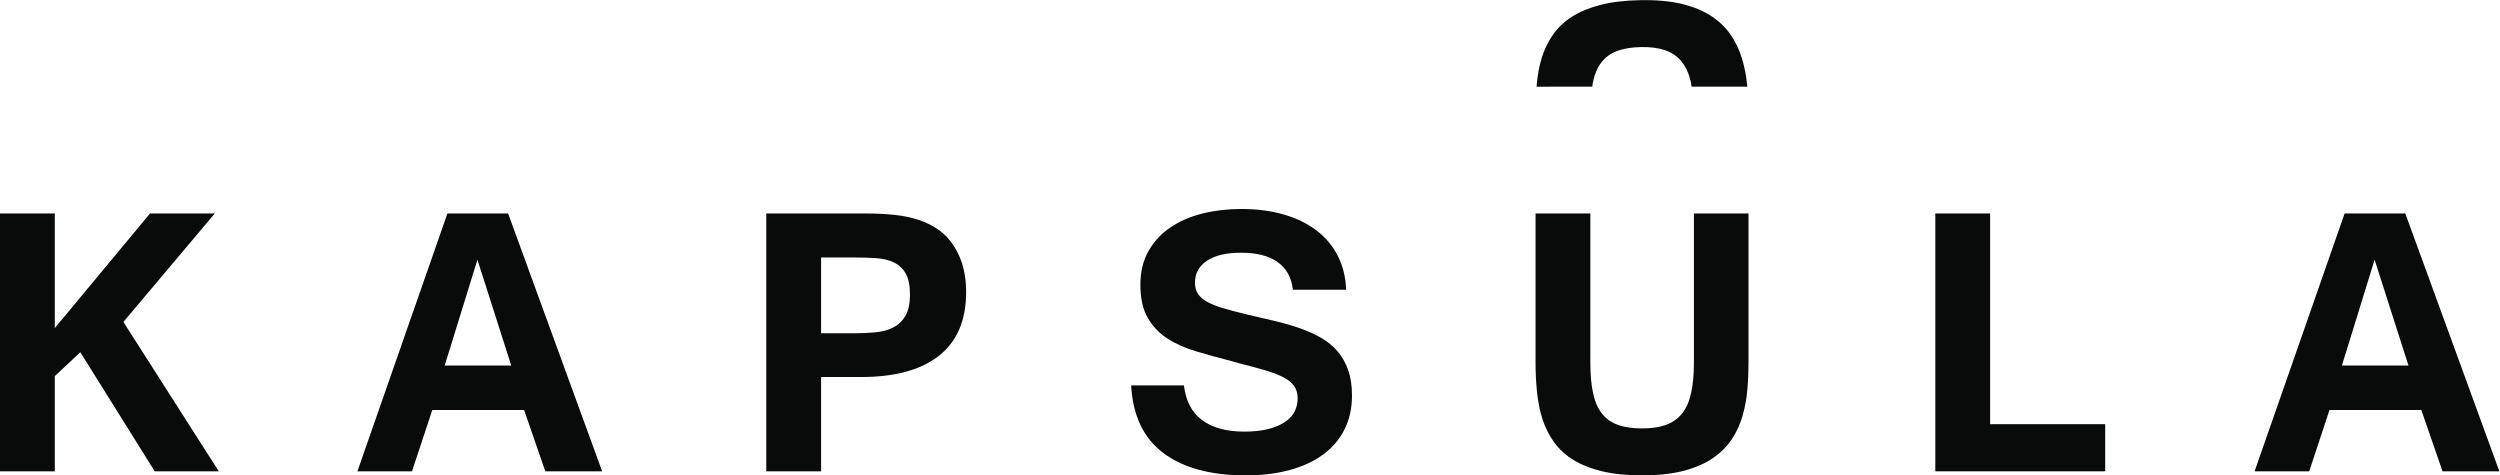
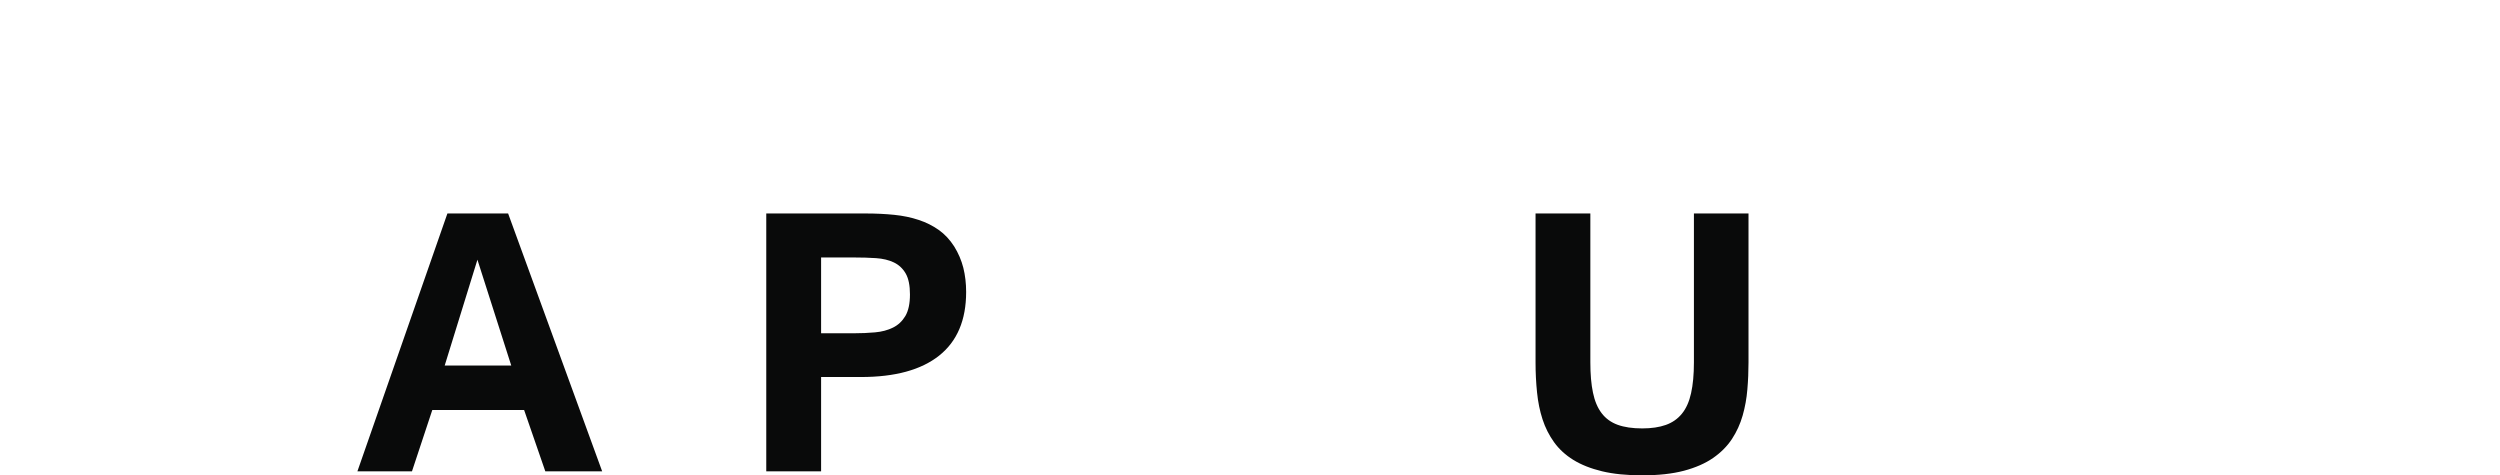
<svg xmlns="http://www.w3.org/2000/svg" viewBox="0 0 264.567 50.307" height="50.307" width="264.567" xml:space="preserve" id="svg2" version="1.1">
  <defs id="defs6">
    <clipPath id="clipPath26">
      <path id="path24" d="M 0,37.73 H 198.425 V 0 H 0 Z" />
    </clipPath>
  </defs>
  <g transform="matrix(1.333,0,0,-1.333,0,50.307)" id="g10">
    <g transform="translate(11.909,20.792)" id="g12">
-       <path id="path14" style="fill:#090a0a;fill-opacity:1;fill-rule:nonzero;stroke:none" d="M 0,0 -7.557,-9.098 V 0 h -4.352 v -20.471 h 4.352 v 7.56 l 2.024,1.896 5.908,-9.456 H 5.461 L -2.113,-8.613 5.141,0 Z" />
-     </g>
+       </g>
    <g transform="translate(35.52,20.792)" id="g16">
      <path id="path18" style="fill:#090a0a;fill-opacity:1;fill-rule:nonzero;stroke:none" d="m 0,0 -7.145,-20.471 h 4.332 l 1.614,4.871 h 7.288 l 1.684,-4.871 h 4.513 L 4.819,0 Z m 2.383,-3.67 2.685,-8.401 h -5.283 z" />
    </g>
    <g id="g20">
      <g clip-path="url(#clipPath26)" id="g22">
        <g transform="translate(65.187,11.281)" id="g28">
          <path id="path30" style="fill:#090a0a;fill-opacity:1;fill-rule:nonzero;stroke:none" d="m 0,0 h 2.613 c 0.573,0 1.129,0.024 1.666,0.072 0.538,0.047 1.012,0.174 1.425,0.377 0.413,0.203 0.74,0.51 0.986,0.922 0.242,0.413 0.365,0.983 0.365,1.709 0,0.717 -0.113,1.273 -0.34,1.667 C 6.488,5.141 6.175,5.434 5.775,5.625 5.375,5.816 4.902,5.929 4.36,5.965 3.817,6.001 3.234,6.018 2.613,6.018 H 0 Z m -4.353,9.511 h 7.88 C 4.339,9.511 5.096,9.475 5.803,9.403 6.505,9.332 7.153,9.197 7.744,8.999 8.337,8.805 8.866,8.539 9.34,8.204 9.811,7.87 10.22,7.433 10.565,6.896 10.899,6.359 11.141,5.792 11.292,5.196 11.44,4.598 11.515,3.959 11.515,3.278 11.515,1.046 10.8,-0.638 9.374,-1.772 7.948,-2.906 5.879,-3.473 3.169,-3.473 H 0 v -7.488 h -4.353 z" />
        </g>
        <g transform="translate(98.898)" id="g32">
-           <path id="path34" style="fill:#090a0a;fill-opacity:1;fill-rule:nonzero;stroke:none" d="m 0,0 c -2.78,0 -4.96,0.59 -6.536,1.772 -1.576,1.182 -2.429,2.973 -2.562,5.373 h 4.193 c 0.143,-1.23 0.622,-2.149 1.441,-2.758 0.817,-0.609 1.936,-0.914 3.358,-0.914 1.3,0 2.33,0.228 3.089,0.682 0.758,0.454 1.138,1.109 1.138,1.968 0,0.382 -0.094,0.707 -0.278,0.969 C 3.657,7.355 3.377,7.583 3,7.781 2.625,7.979 2.156,8.16 1.595,8.327 1.034,8.494 0.372,8.673 -0.392,8.864 L -1.163,9.079 C -2.13,9.33 -3.05,9.582 -3.921,9.842 c -0.872,0.256 -1.636,0.595 -2.293,1.02 -0.656,0.423 -1.178,0.972 -1.567,1.647 -0.389,0.674 -0.582,1.549 -0.582,2.624 0,1.026 0.215,1.919 0.645,2.678 0.43,0.757 1.011,1.385 1.746,1.879 0.734,0.495 1.585,0.863 2.552,1.102 0.967,0.239 1.987,0.358 3.062,0.358 1.242,0 2.367,-0.146 3.377,-0.44 1.008,-0.291 1.873,-0.713 2.596,-1.262 0.723,-0.549 1.286,-1.221 1.692,-2.013 0.406,-0.794 0.628,-1.693 0.664,-2.696 H 3.744 c -0.107,0.967 -0.51,1.697 -1.209,2.195 -0.698,0.494 -1.662,0.742 -2.893,0.742 -1.18,0 -2.088,-0.213 -2.722,-0.636 -0.632,-0.423 -0.949,-1.007 -0.949,-1.747 0,-0.345 0.08,-0.641 0.242,-0.887 0.161,-0.244 0.411,-0.459 0.753,-0.645 0.339,-0.184 0.776,-0.354 1.306,-0.508 0.531,-0.157 1.169,-0.324 1.909,-0.501 C 0.921,12.584 1.639,12.417 2.338,12.25 3.036,12.083 3.693,11.892 4.309,11.677 4.923,11.462 5.484,11.206 5.992,10.916 6.499,10.623 6.932,10.268 7.29,9.849 7.648,9.432 7.928,8.936 8.133,8.363 8.334,7.79 8.436,7.116 8.436,6.338 8.436,5.325 8.235,4.423 7.836,3.635 7.437,2.847 6.869,2.183 6.135,1.648 5.4,1.109 4.513,0.699 3.476,0.42 2.436,0.14 1.279,0 0,0" />
-         </g>
+           </g>
        <g transform="translate(167.131,0.321)" id="g36">
-           <path id="path38" style="fill:#090a0a;fill-opacity:1;fill-rule:nonzero;stroke:none" d="m 0,0 h -13.487 v 20.471 h 4.352 V 3.744 l 9.135,0 z" />
-         </g>
+           </g>
        <g transform="translate(191.208,8.721)" id="g40">
-           <path id="path42" style="fill:#090a0a;fill-opacity:1;fill-rule:nonzero;stroke:none" d="M 0,0 -2.688,8.4 -5.284,0 Z M 7.217,-8.4 H 2.704 L 1.02,-3.529 H -6.27 L -7.88,-8.4 h -4.336 l 7.147,20.471 h 4.817 z" />
-         </g>
+           </g>
        <g transform="translate(126.409,30.857)" id="g44">
-           <path id="path46" style="fill:#090a0a;fill-opacity:1;fill-rule:nonzero;stroke:none" d="M 0,0 C 0.012,0.074 0.015,0.164 0.029,0.234 0.153,0.899 0.371,1.449 0.687,1.878 1,2.307 1.419,2.622 1.941,2.822 2.462,3.023 3.11,3.131 3.888,3.146 4.614,3.159 5.24,3.079 5.762,2.904 6.287,2.73 6.719,2.438 7.061,2.031 7.403,1.628 7.654,1.09 7.815,0.425 7.846,0.297 7.861,0.138 7.887,0 h 4.319 c 0.033,0 0.063,-0.009 0.096,-0.01 C 12.295,0.062 12.296,0.133 12.289,0.205 12.217,0.92 12.078,1.61 11.875,2.275 11.671,2.94 11.376,3.555 10.99,4.121 10.601,4.687 10.094,5.179 9.465,5.597 8.836,6.015 8.061,6.339 7.137,6.567 6.213,6.792 5.107,6.894 3.818,6.87 2.587,6.847 1.528,6.721 0.635,6.49 -0.254,6.258 -1.009,5.942 -1.63,5.543 -2.25,5.143 -2.751,4.664 -3.135,4.108 -3.518,3.551 -3.812,2.94 -4.015,2.274 -4.217,1.605 -4.351,0.889 -4.411,0.124 -4.418,0.045 -4.413,-0.003 -4.413,-0.003 c 0,0 0.781,0.003 1.191,0.003 z" />
-         </g>
+           </g>
        <g transform="translate(130.379,0.003)" id="g48">
          <path id="path50" style="fill:#090a0a;fill-opacity:1;fill-rule:nonzero;stroke:none" d="m 0,0 c -1.231,0 -2.292,0.106 -3.19,0.321 -0.893,0.215 -1.654,0.517 -2.282,0.904 -0.627,0.389 -1.137,0.858 -1.531,1.407 -0.394,0.549 -0.7,1.154 -0.915,1.816 -0.215,0.666 -0.361,1.378 -0.436,2.143 -0.079,0.764 -0.118,1.557 -0.118,2.381 v 11.82 h 4.351 V 8.972 c 0,-0.943 0.068,-1.747 0.208,-2.409 0.137,-0.661 0.365,-1.207 0.689,-1.63 C -2.903,4.51 -2.478,4.203 -1.953,4.012 -1.428,3.821 -0.778,3.725 0,3.725 c 0.727,0 1.351,0.092 1.869,0.276 0.522,0.185 0.949,0.485 1.283,0.898 0.334,0.409 0.575,0.951 0.723,1.62 0.15,0.669 0.226,1.486 0.226,2.453 v 11.82 H 8.435 V 8.972 C 8.435,8.255 8.406,7.539 8.344,6.823 8.286,6.106 8.16,5.414 7.969,4.745 7.778,4.077 7.495,3.456 7.119,2.882 6.741,2.31 6.243,1.808 5.622,1.378 5.001,0.948 4.232,0.611 3.312,0.365 2.393,0.123 1.289,0 0,0" />
        </g>
      </g>
    </g>
  </g>
</svg>